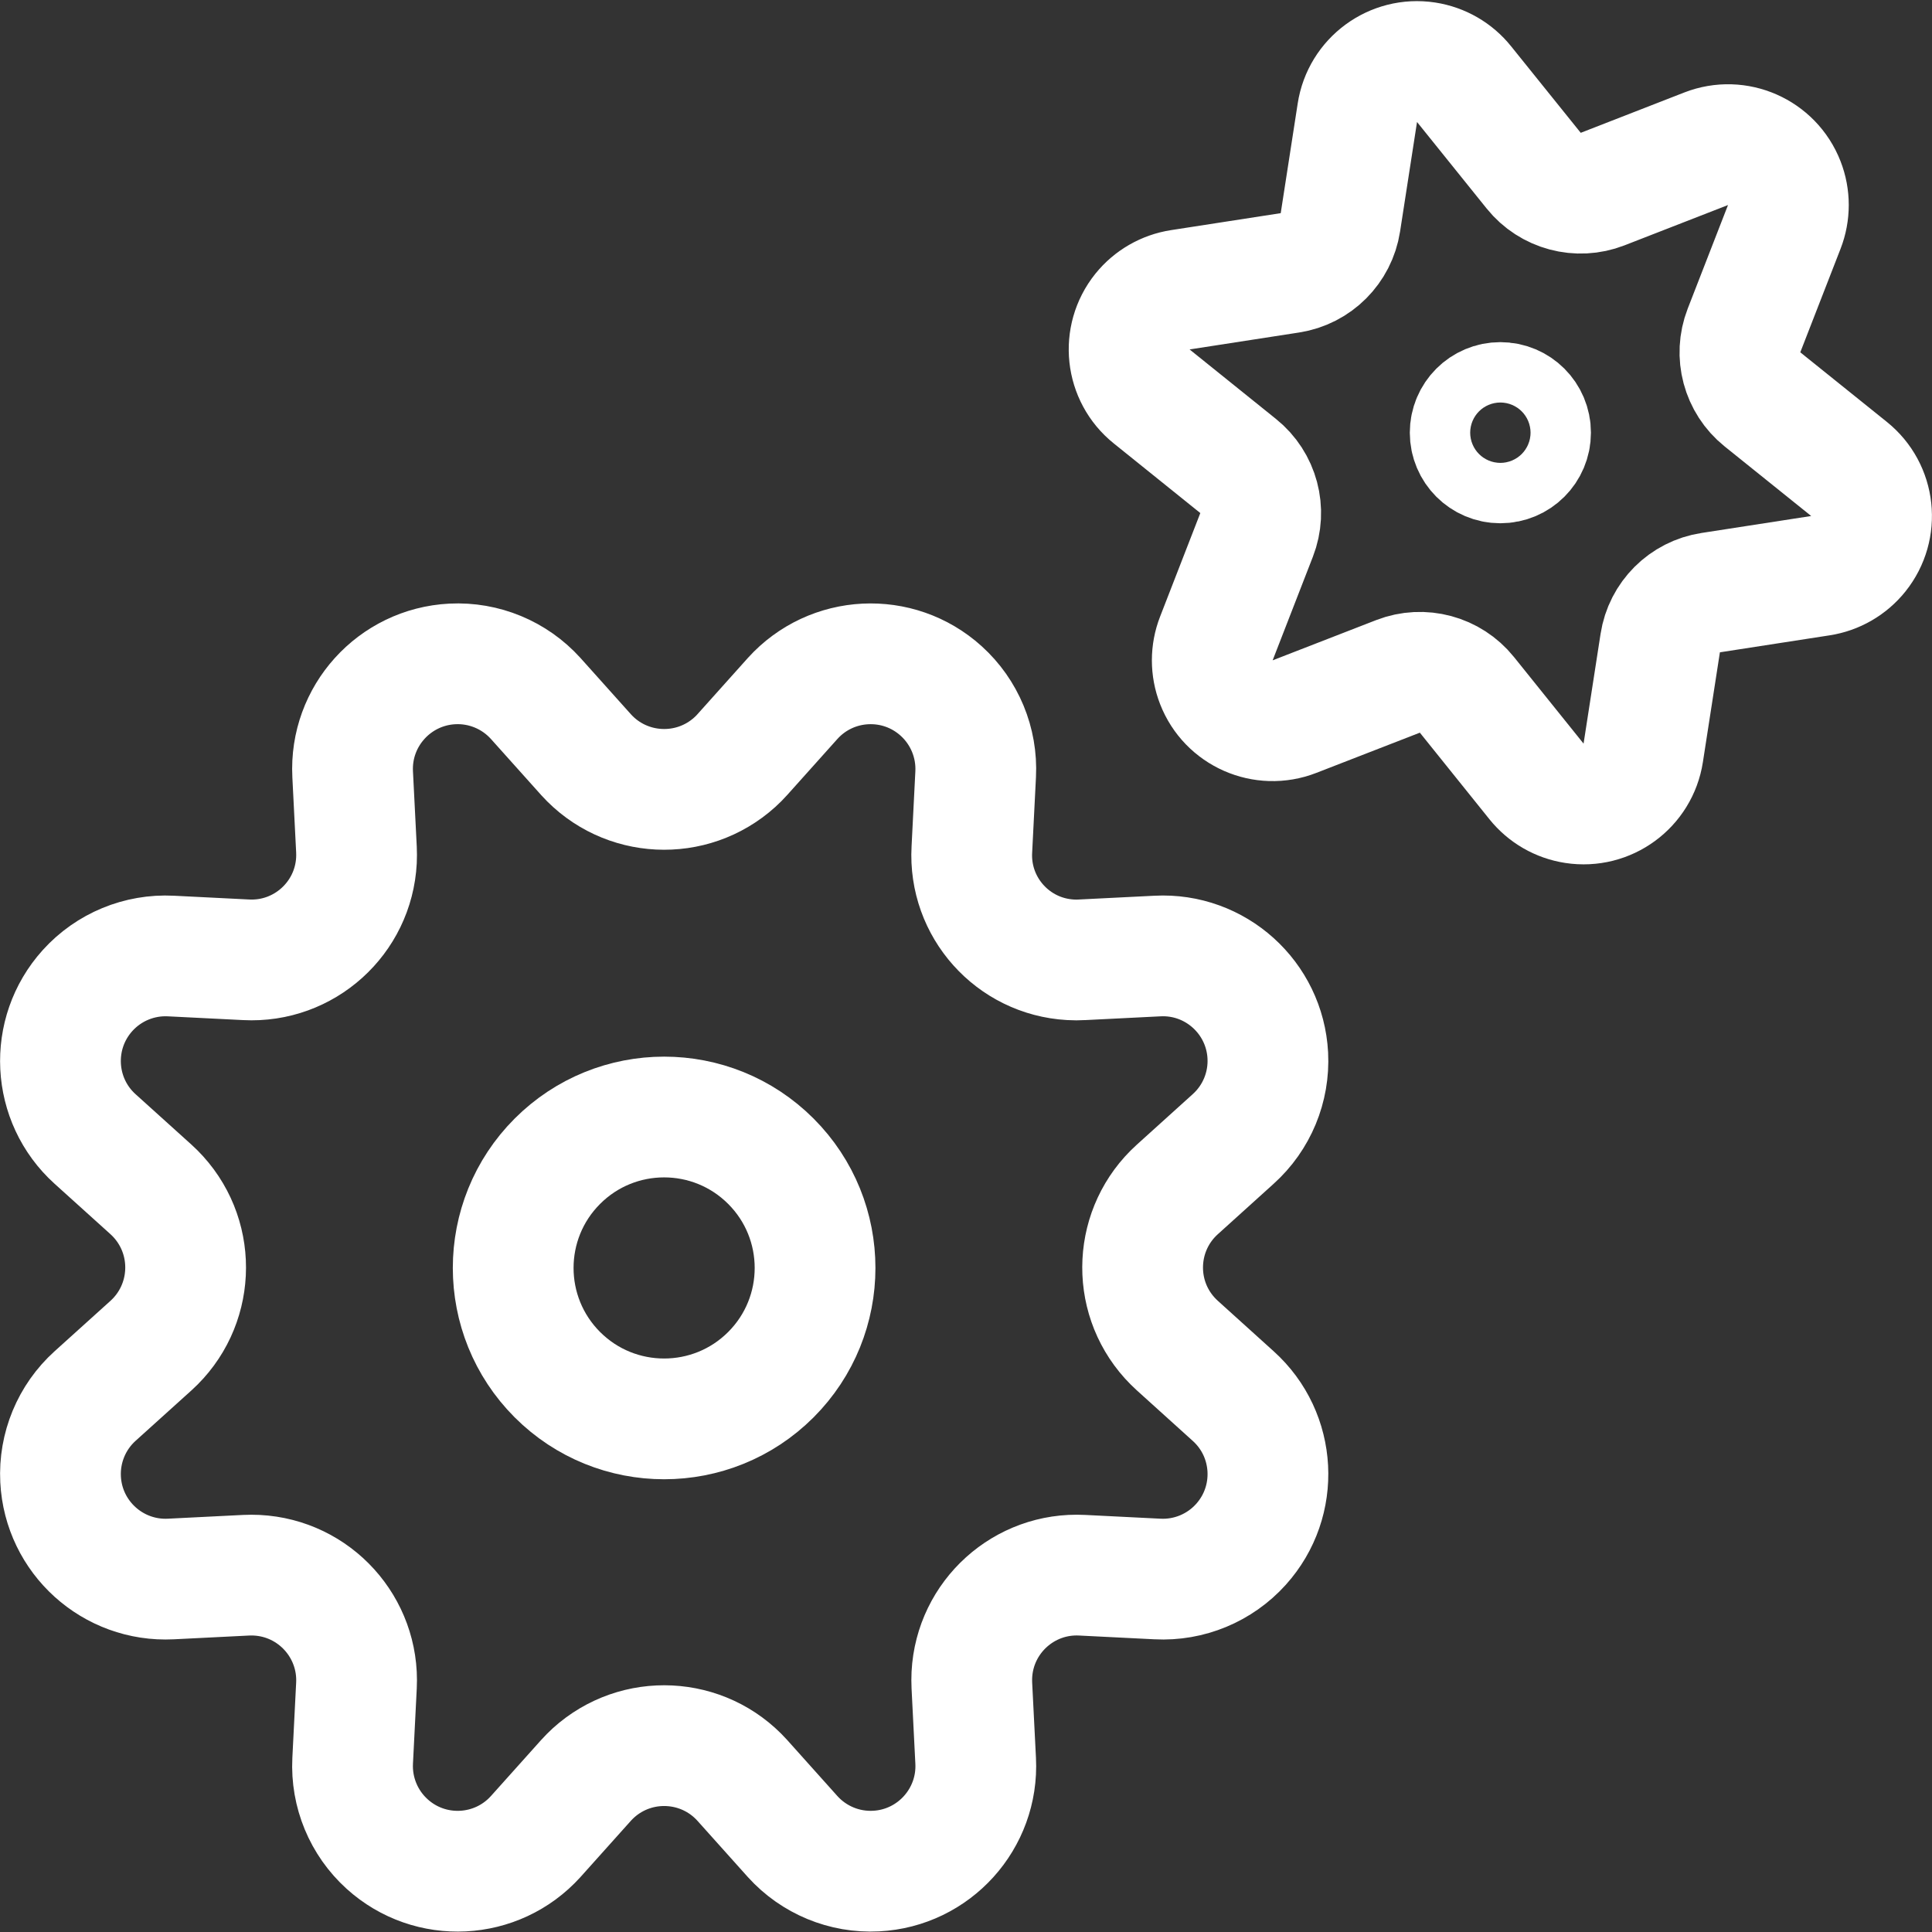
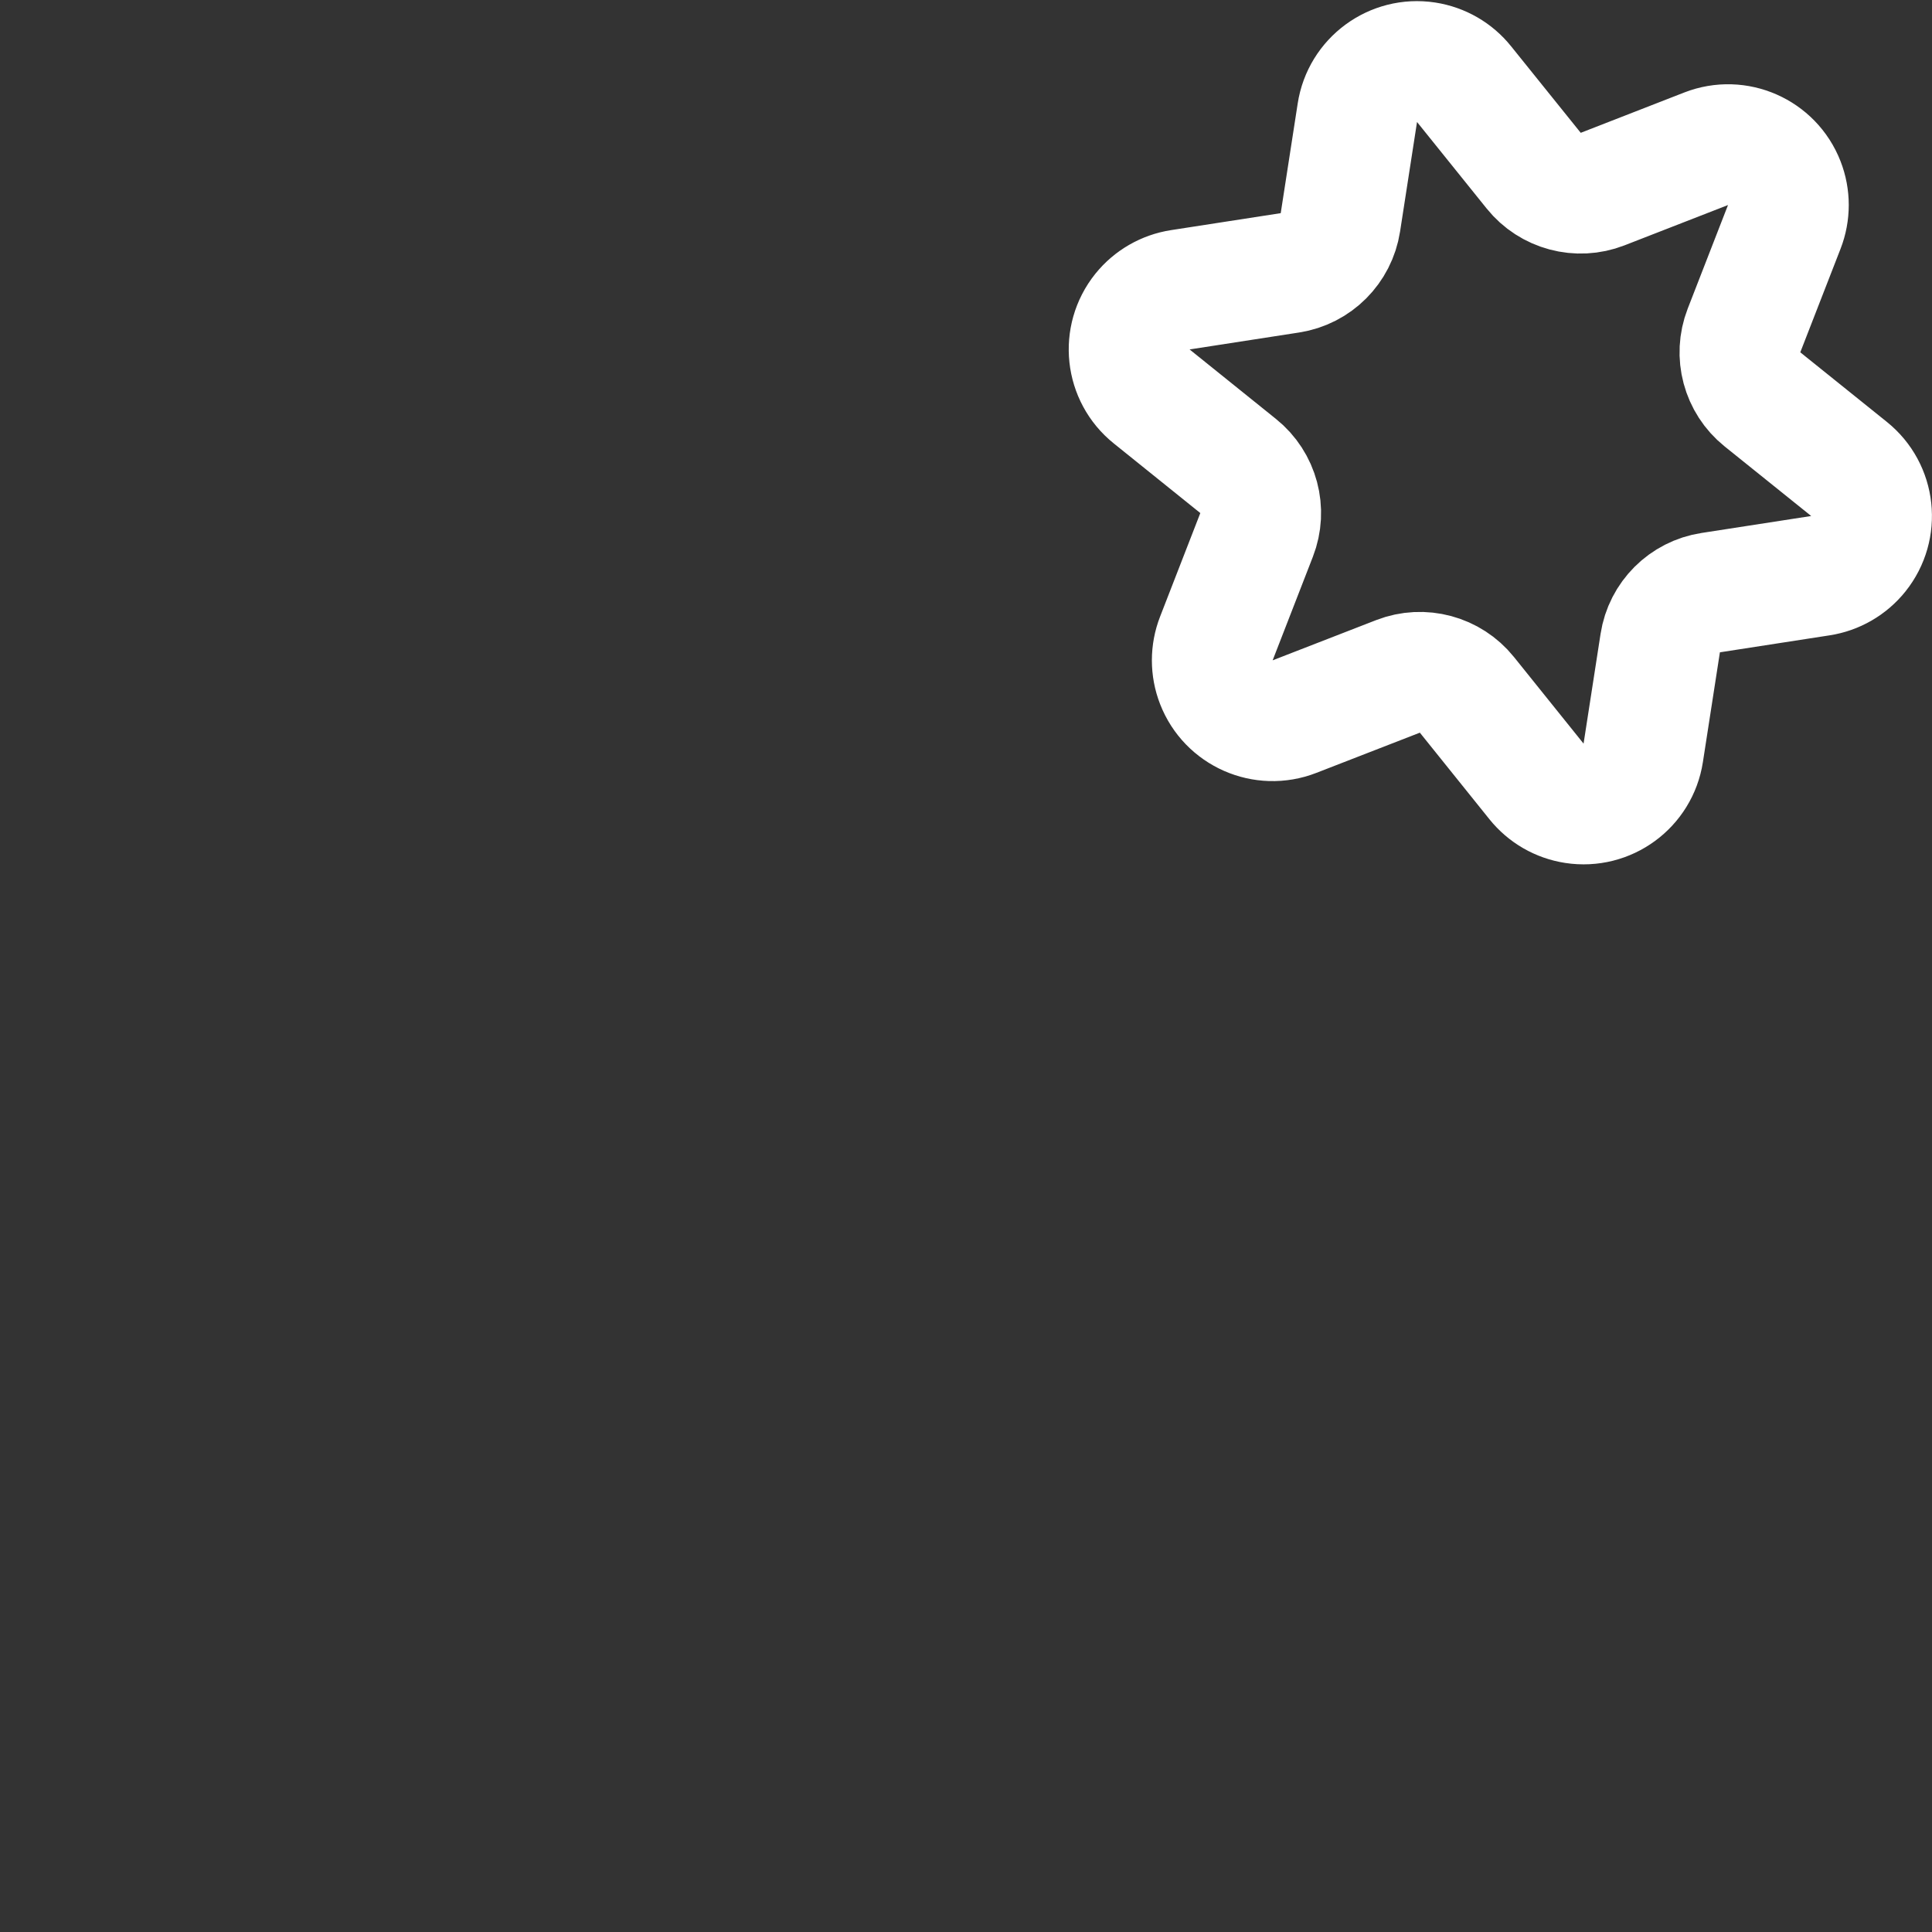
<svg xmlns="http://www.w3.org/2000/svg" width="56" height="56" viewBox="0 0 56 56" fill="none">
  <rect x="0" y="0" width="56" height="56" fill="#333333" stroke="none" />
  <g clip-path="url(#clip0_1009_103)">
-     <path d="M16.989 21.877V21.877C18.12 23.127 20.05 23.222 21.3 22.091C21.375 22.023 21.446 21.952 21.513 21.877L22.976 20.244V20.244C24.105 18.996 26.032 18.899 27.28 20.028C27.959 20.642 28.326 21.528 28.28 22.442L28.17 24.621V24.621C28.076 26.294 29.356 27.726 31.028 27.82C31.142 27.827 31.256 27.827 31.369 27.82L33.549 27.711V27.711C35.228 27.623 36.66 28.914 36.748 30.594C36.795 31.511 36.427 32.4 35.744 33.014L34.125 34.477V34.477C32.876 35.605 32.777 37.532 33.904 38.781C33.974 38.858 34.048 38.932 34.125 39.002L35.744 40.465V40.465C36.994 41.59 37.095 43.515 35.969 44.765C35.355 45.447 34.465 45.816 33.549 45.768L31.369 45.659V45.659C29.69 45.571 28.258 46.862 28.17 48.541C28.165 48.647 28.165 48.752 28.17 48.858L28.28 51.037V51.037C28.365 52.718 27.071 54.149 25.391 54.234C24.477 54.281 23.59 53.914 22.976 53.235L21.513 51.602V51.602C20.382 50.352 18.452 50.257 17.202 51.388C17.128 51.456 17.056 51.527 16.989 51.602L15.526 53.235V53.235C14.397 54.483 12.47 54.58 11.222 53.451C10.543 52.837 10.176 51.951 10.222 51.037L10.332 48.858V48.858C10.417 47.175 9.121 45.743 7.439 45.659C7.337 45.654 7.235 45.654 7.133 45.659L4.954 45.768V45.768C3.273 45.853 1.841 44.56 1.756 42.879C1.71 41.965 2.077 41.078 2.756 40.465L4.377 39.002V39.002C5.627 37.87 5.722 35.94 4.591 34.691C4.523 34.616 4.452 34.545 4.377 34.477L2.756 33.014V33.014C1.507 31.886 1.411 29.959 2.539 28.71C3.153 28.031 4.04 27.664 4.954 27.711L7.133 27.82V27.82C8.812 27.908 10.245 26.617 10.332 24.938C10.337 24.832 10.337 24.727 10.332 24.621L10.222 22.442V22.442C10.137 20.761 11.431 19.33 13.112 19.244C14.026 19.198 14.912 19.565 15.526 20.244L16.989 21.877Z" stroke="white" stroke-width="3.5" stroke-linecap="round" stroke-linejoin="round" />
-     <path d="M22.344 33.659C24.052 35.367 24.052 38.137 22.344 39.846C20.635 41.554 17.865 41.554 16.156 39.846C14.448 38.137 14.448 35.367 16.156 33.659C17.865 31.95 20.635 31.95 22.344 33.659Z" stroke="white" stroke-width="3.5" stroke-linecap="round" stroke-linejoin="round" />
-     <path d="M43.489 11.667C43.005 11.667 42.614 12.058 42.614 12.542C42.614 13.025 43.005 13.417 43.489 13.417C43.972 13.417 44.364 13.025 44.364 12.542C44.364 12.058 43.972 11.667 43.489 11.667Z" stroke="white" stroke-width="3.5" stroke-linecap="round" stroke-linejoin="round" />
    <path d="M49.453 4.312V4.312C50.353 3.961 51.367 4.407 51.718 5.308C51.877 5.716 51.877 6.169 51.718 6.578L50.551 9.578V9.578C50.275 10.289 50.491 11.098 51.086 11.576L53.594 13.592V13.592C54.348 14.197 54.468 15.298 53.863 16.052C53.589 16.393 53.198 16.619 52.766 16.686L49.586 17.178V17.178C48.831 17.293 48.239 17.885 48.123 18.639L47.63 21.821V21.821C47.483 22.776 46.589 23.431 45.633 23.283C45.201 23.217 44.81 22.991 44.536 22.65L42.52 20.141V20.141C42.042 19.547 41.234 19.33 40.523 19.605L37.522 20.771V20.771C36.622 21.122 35.607 20.676 35.257 19.775C35.098 19.367 35.098 18.914 35.257 18.506L36.423 15.505V15.505C36.7 14.794 36.484 13.985 35.889 13.508L33.38 11.489V11.489C32.628 10.885 32.509 9.785 33.113 9.032C33.387 8.692 33.778 8.467 34.209 8.4L37.389 7.908V7.908C38.143 7.791 38.735 7.199 38.852 6.445L39.344 3.267V3.267C39.49 2.313 40.382 1.657 41.336 1.803C41.77 1.87 42.162 2.096 42.436 2.438L44.455 4.947V4.947C44.933 5.541 45.741 5.757 46.452 5.481L49.453 4.312Z" stroke="white" stroke-width="3.5" stroke-linecap="round" stroke-linejoin="round" />
  </g>
  <defs>
    <clipPath id="clip0_1009_103">
      <rect width="56" height="56" fill="white" />
    </clipPath>
  </defs>
</svg>